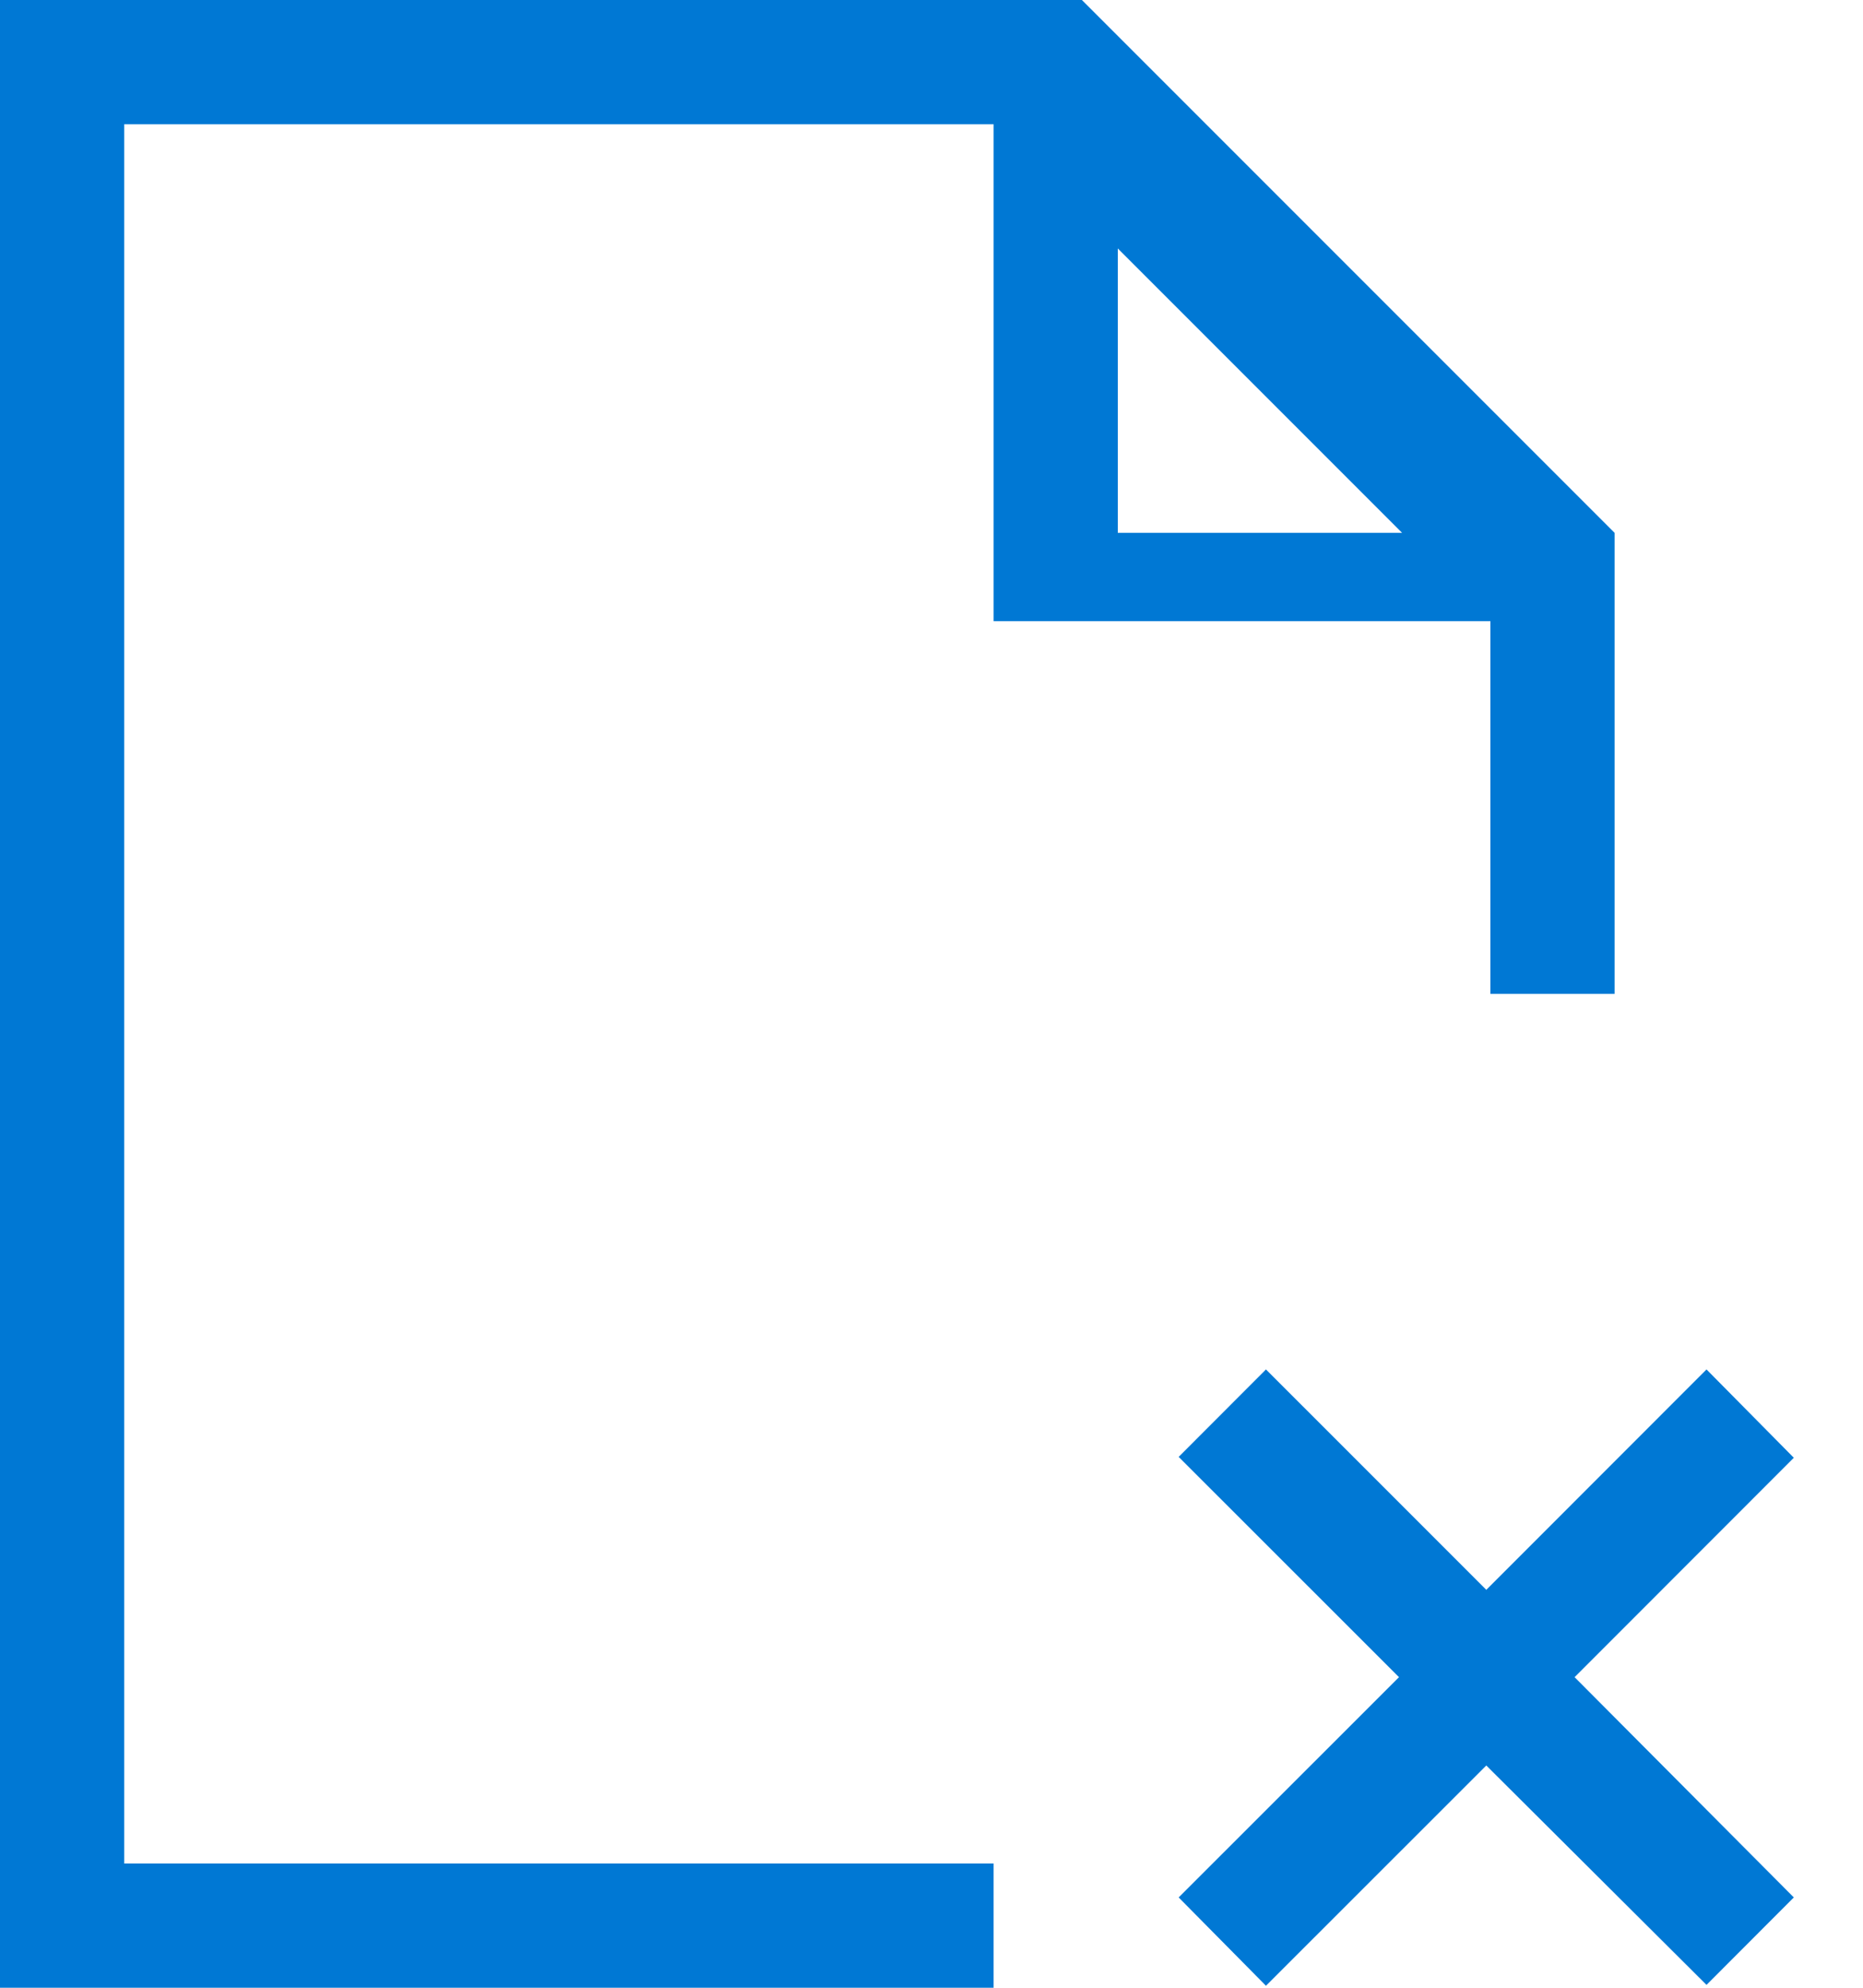
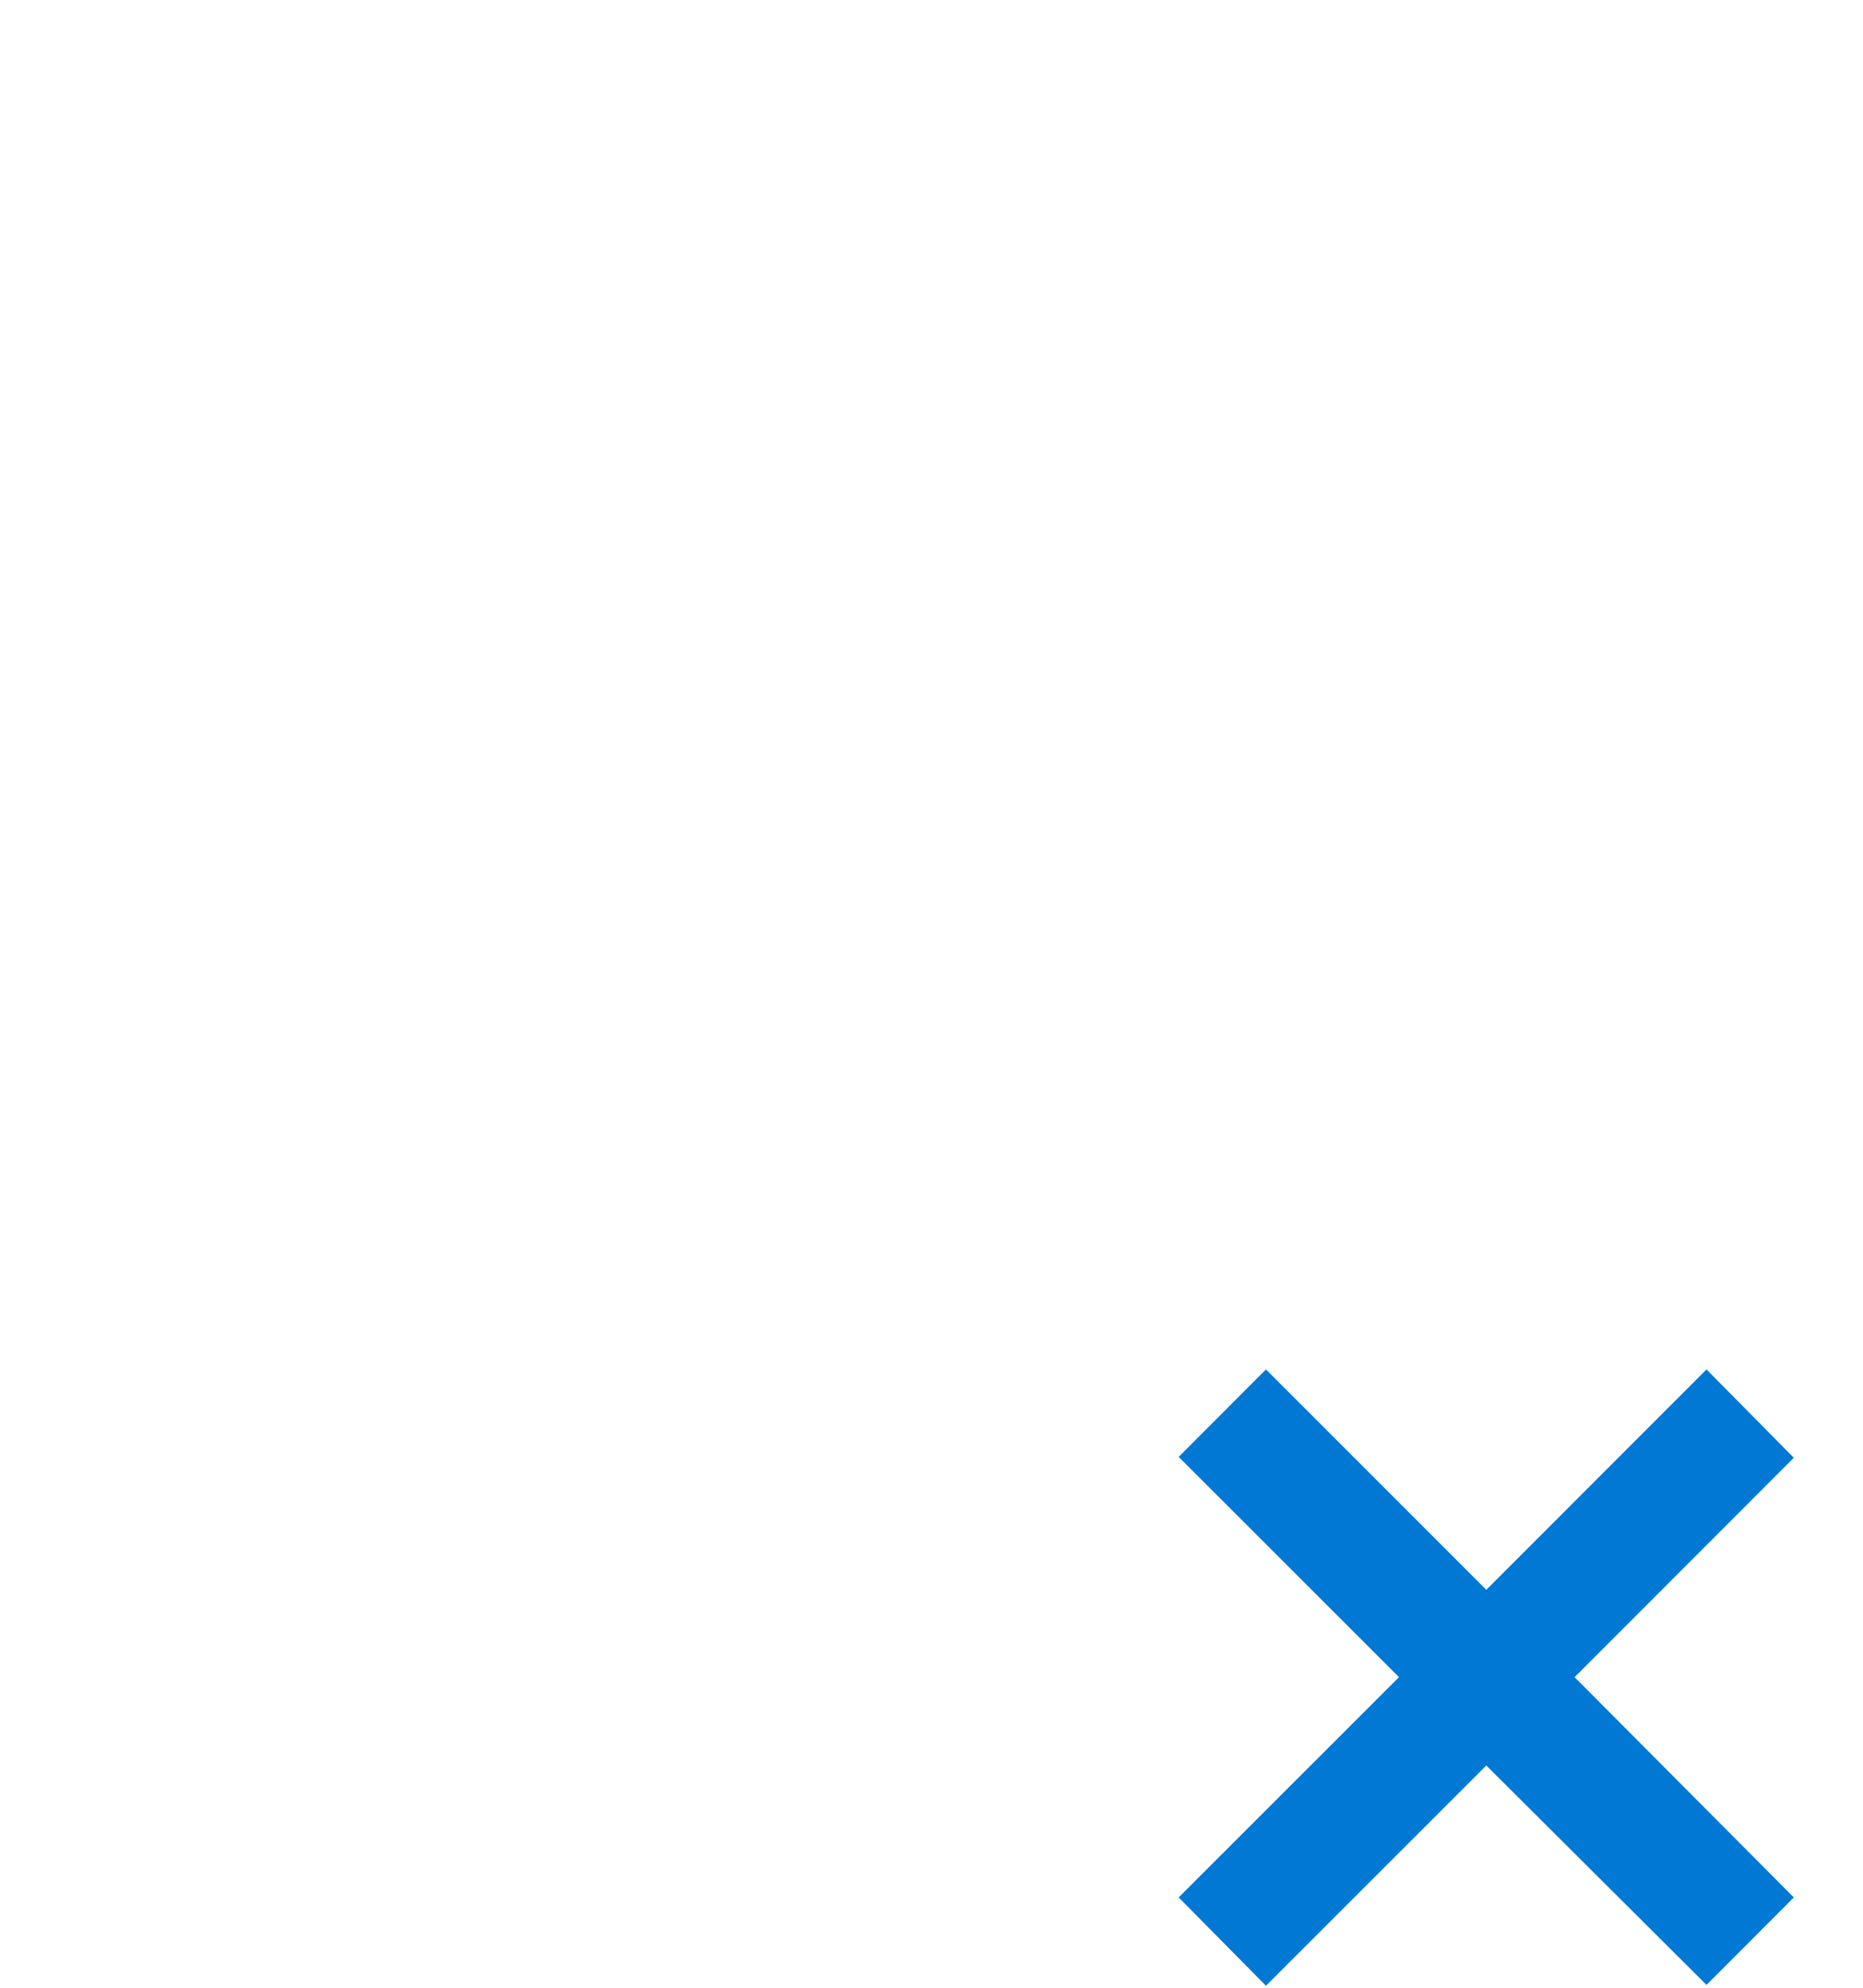
<svg xmlns="http://www.w3.org/2000/svg" width="15" height="16" viewBox="0 0 15 16" fill="none">
-   <path d="M8 5V1H1V15H8V16H0V0H8.711L13 4.289V8H12V5H8ZM9 4.289H11.289L9 2V4.289Z" fill="#0078D4" />
  <path d="M12.678 13.5L14.443 15.273L13.74 15.977L11.967 14.211L10.193 15.984L9.49 15.273L11.264 13.5L9.49 11.727L10.193 11.023L11.967 12.797L13.74 11.023L14.443 11.734L12.678 13.5Z" fill="#0078D4" />
</svg>